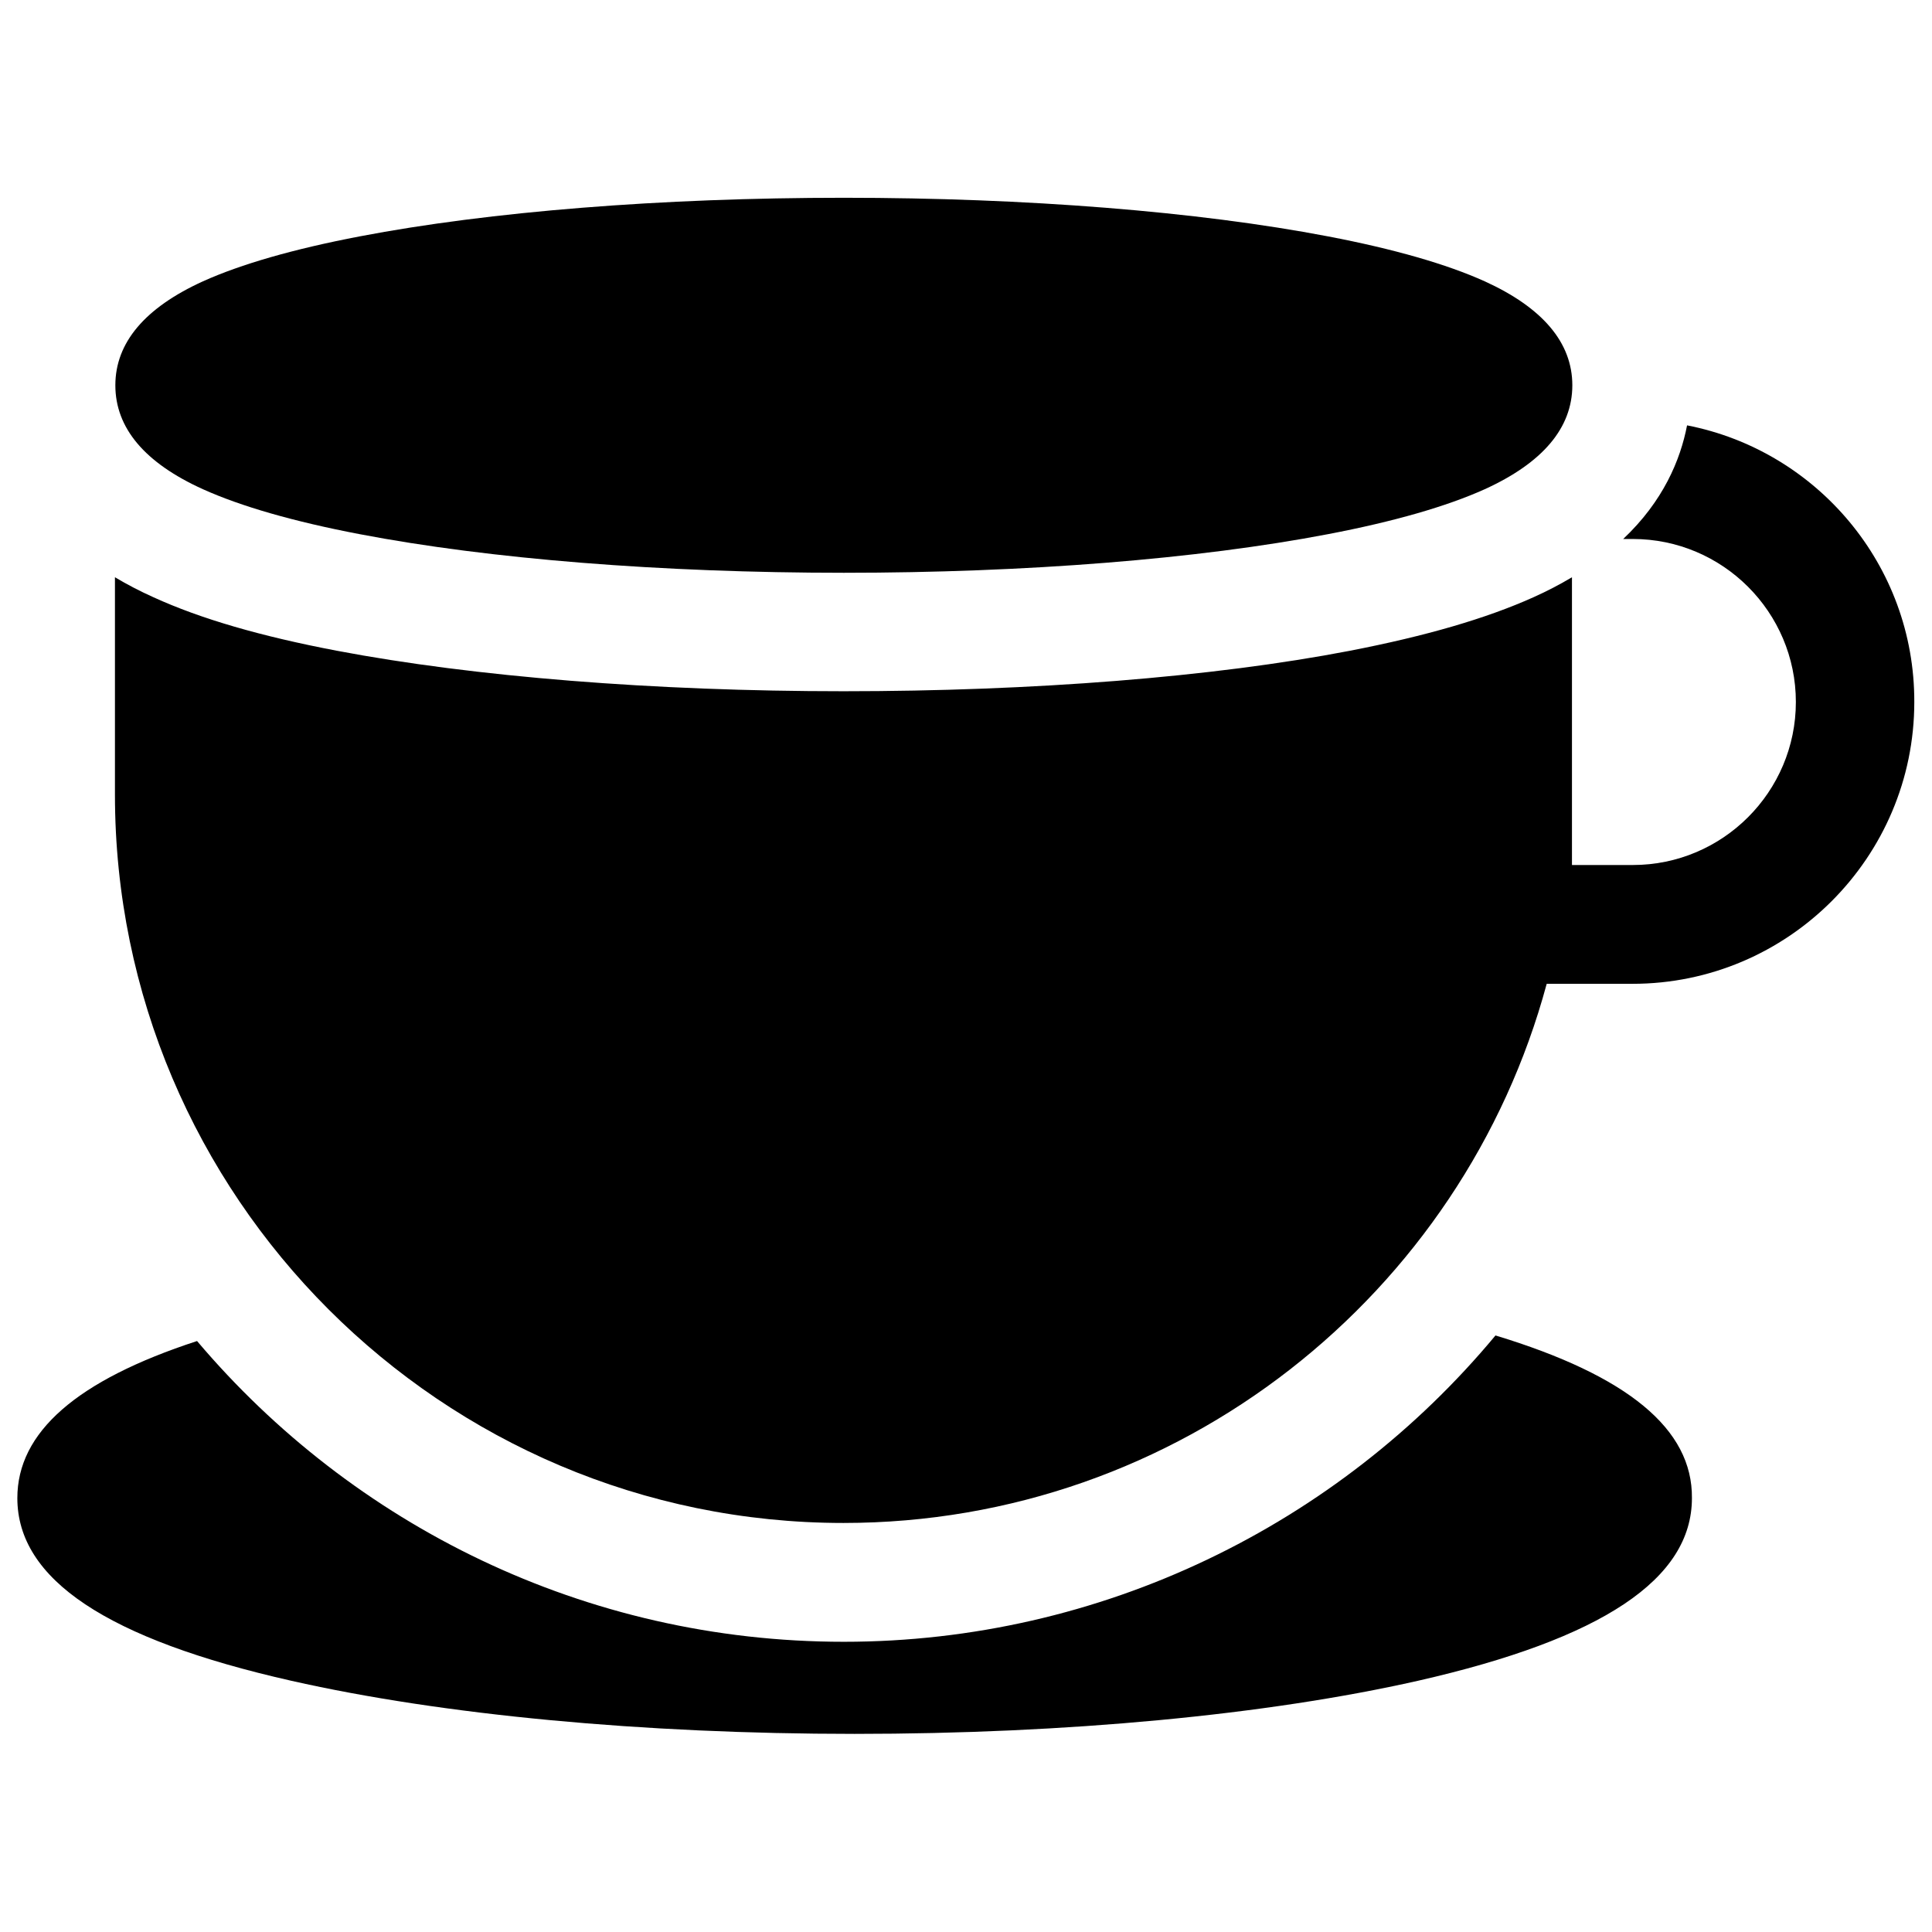
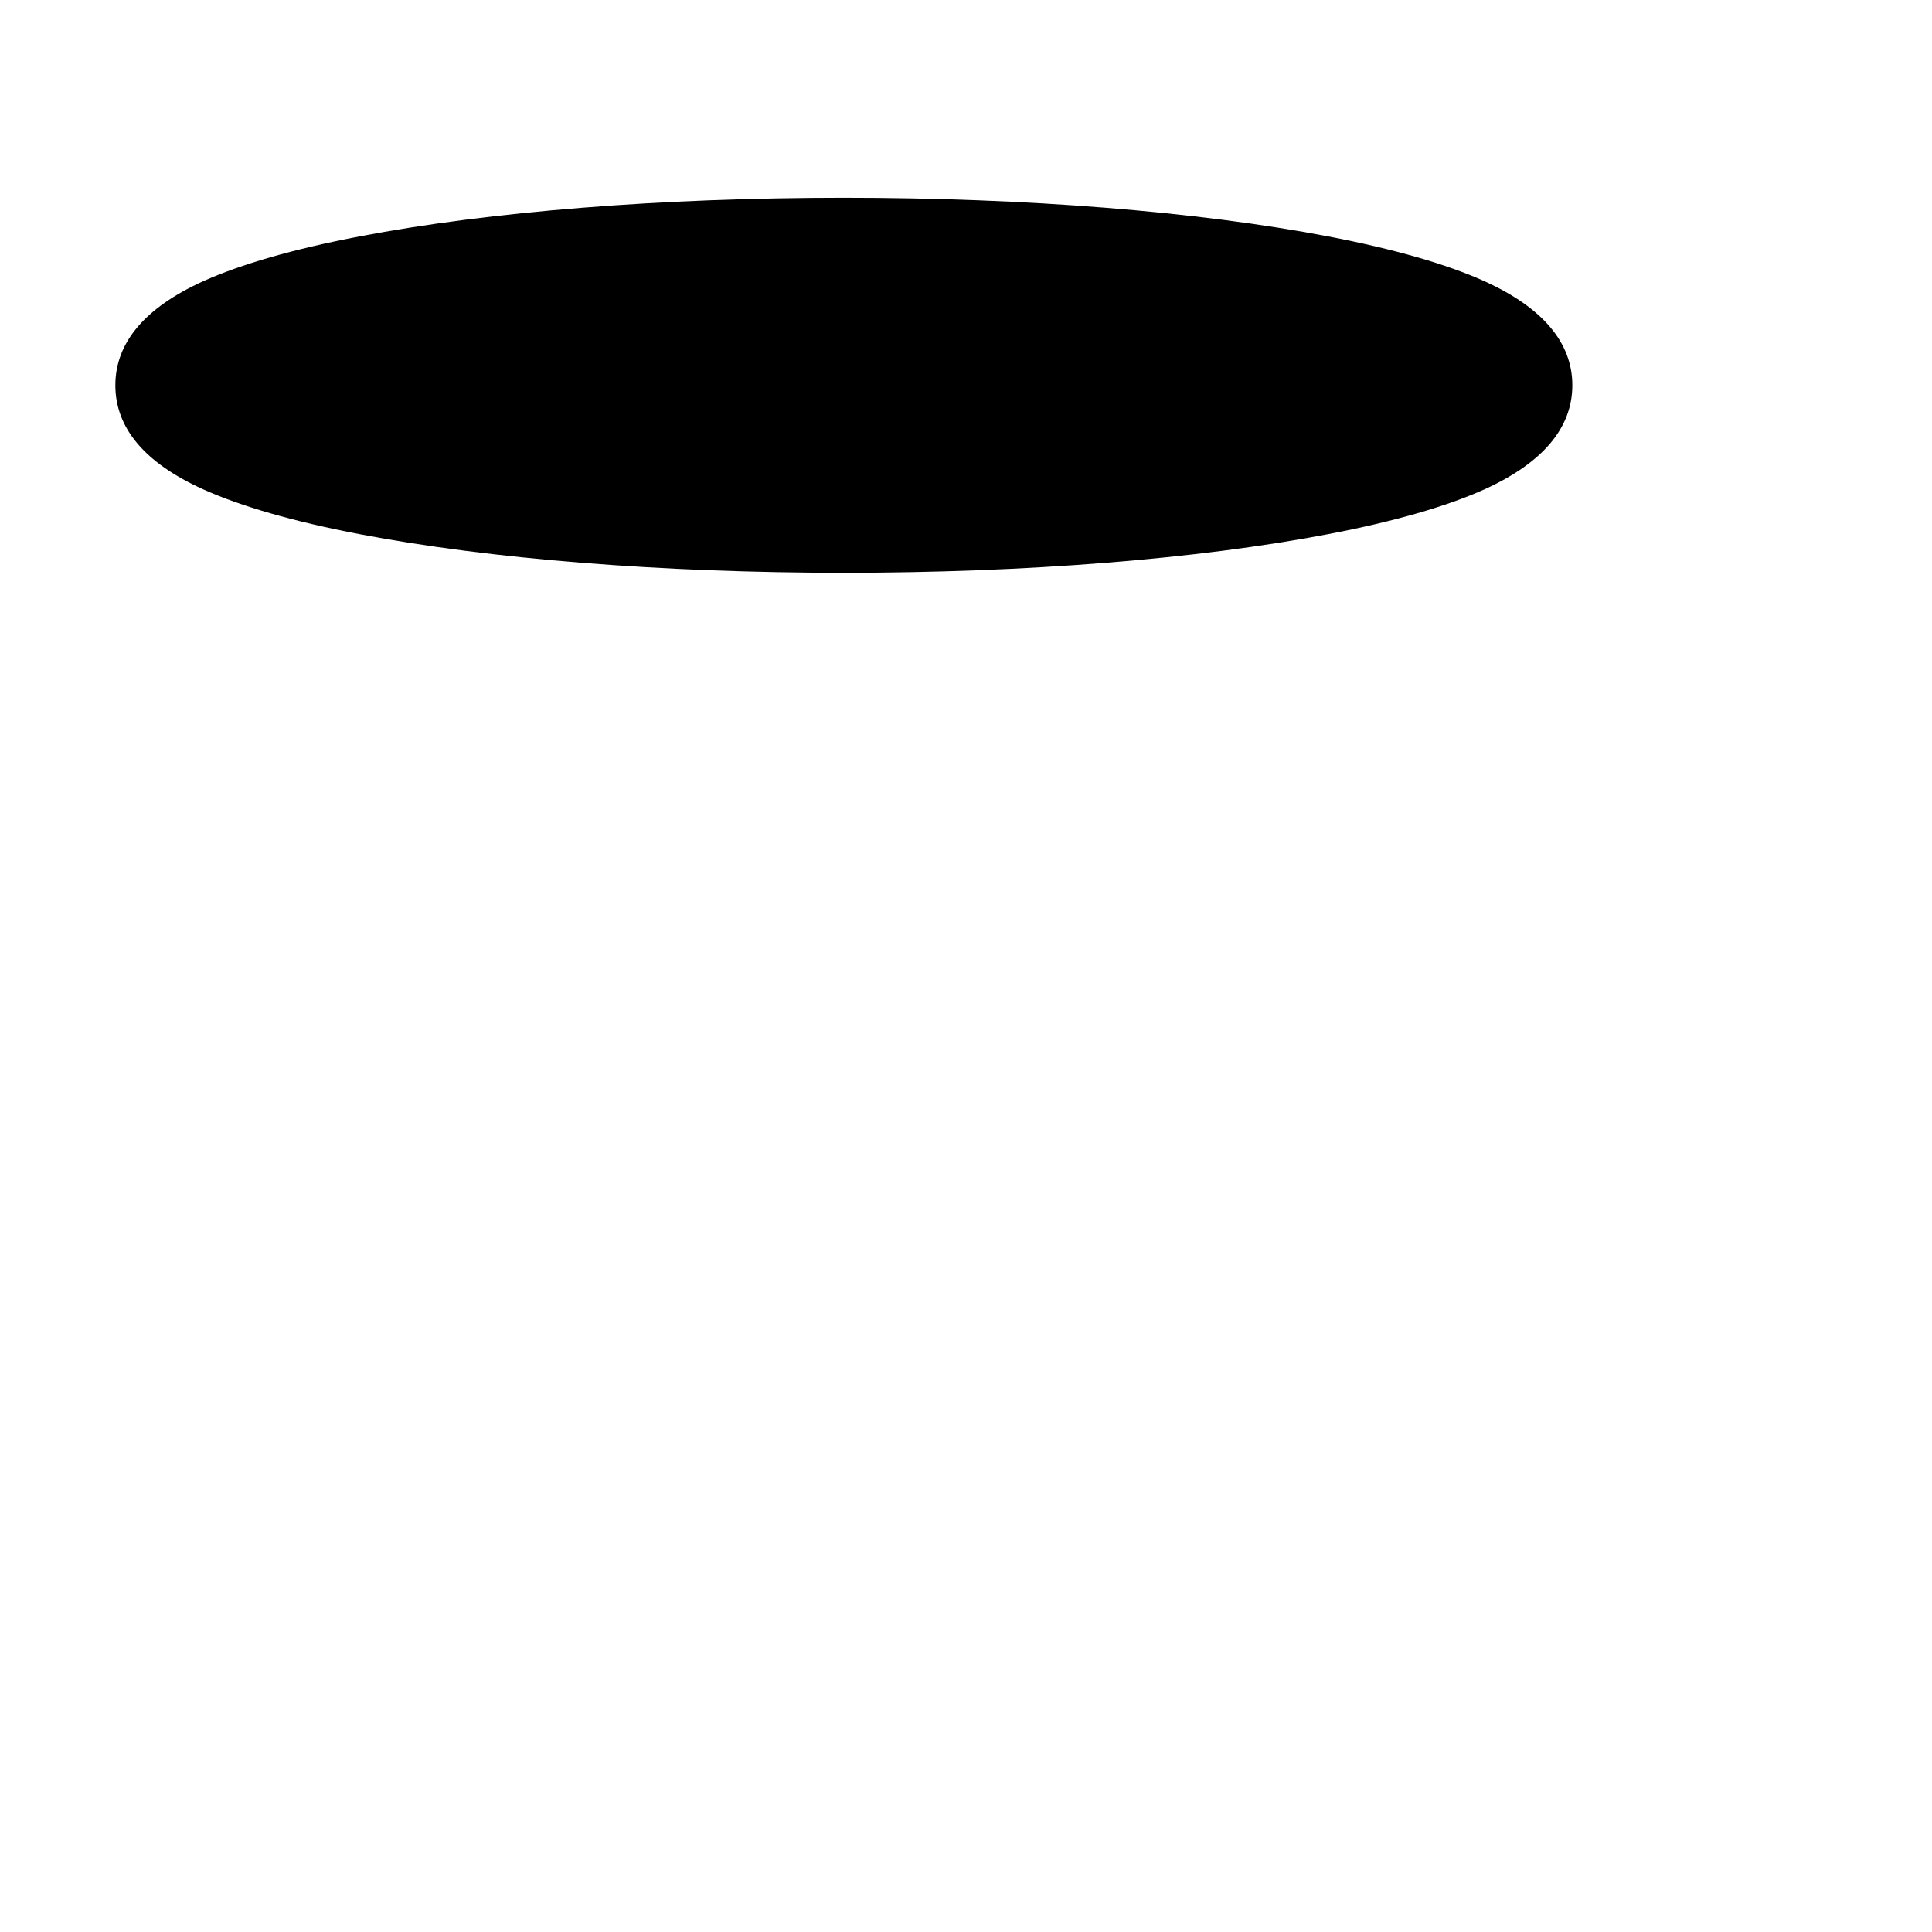
<svg xmlns="http://www.w3.org/2000/svg" width="800px" height="800px" version="1.1" viewBox="144 144 512 512">
  <defs>
    <clipPath id="b">
-       <path d="m174 256h477.9v292h-477.9z" />
-     </clipPath>
+       </clipPath>
    <clipPath id="a">
-       <path d="m148.09 497h444.91v107h-444.91z" />
-     </clipPath>
+       </clipPath>
  </defs>
  <path d="m537.46 218.55c-10.035-4.527-24.008-8.562-41.523-11.906-34.441-6.594-80-10.234-128.31-10.234-48.316 0-93.875 3.641-128.31 10.234-17.516 3.344-31.488 7.379-41.523 11.906-15.352 6.988-23.223 16.234-23.223 27.551s7.773 20.566 23.223 27.551c10.035 4.527 24.008 8.562 41.523 11.906 34.441 6.594 80 10.234 128.31 10.234 48.316 0 93.875-3.641 128.31-10.234 17.516-3.344 31.488-7.379 41.523-11.906 15.352-6.988 23.223-16.234 23.223-27.551 0-11.312-7.875-20.562-23.223-27.551z" />
  <g clip-path="url(#b)">
-     <path d="m591.09 256.73c-1.77 9.152-6.297 20.074-16.926 30.109h2.559c23.812 0 43.199 19.387 43.199 43.199s-19.387 43.199-43.199 43.199h-16.137v-76.258c-3.148 1.871-6.496 3.641-10.234 5.312-12.496 5.609-28.34 10.234-48.609 14.168-36.309 6.988-84.035 10.727-134.22 10.727s-97.91-3.836-134.22-10.727c-20.172-3.836-36.113-8.461-48.609-14.168-3.738-1.672-7.086-3.445-10.234-5.312v57.562c0 106.47 86.594 193.06 193.06 193.06 89.051 0 164.23-60.715 186.37-142.88h22.73c41.23 0 74.688-33.555 74.688-74.688 0.094-36.309-25.883-66.617-60.223-73.309z" />
-   </g>
+     </g>
  <g clip-path="url(#a)">
-     <path d="m540.32 497.91c-41.723 50.184-104.5 81.18-172.69 81.18-68.684 0-130.18-30.996-171.41-79.703-31.98 10.43-47.625 24.207-47.625 41.625 0 21.551 23.812 37.391 72.621 48.414 40.051 9.055 93.086 14.07 149.27 14.07s109.22-5.019 149.27-14.07c48.906-11.121 72.621-26.961 72.621-48.414 0.191-18.305-17.027-32.473-52.059-43.102z" />
-   </g>
+     </g>
</svg>